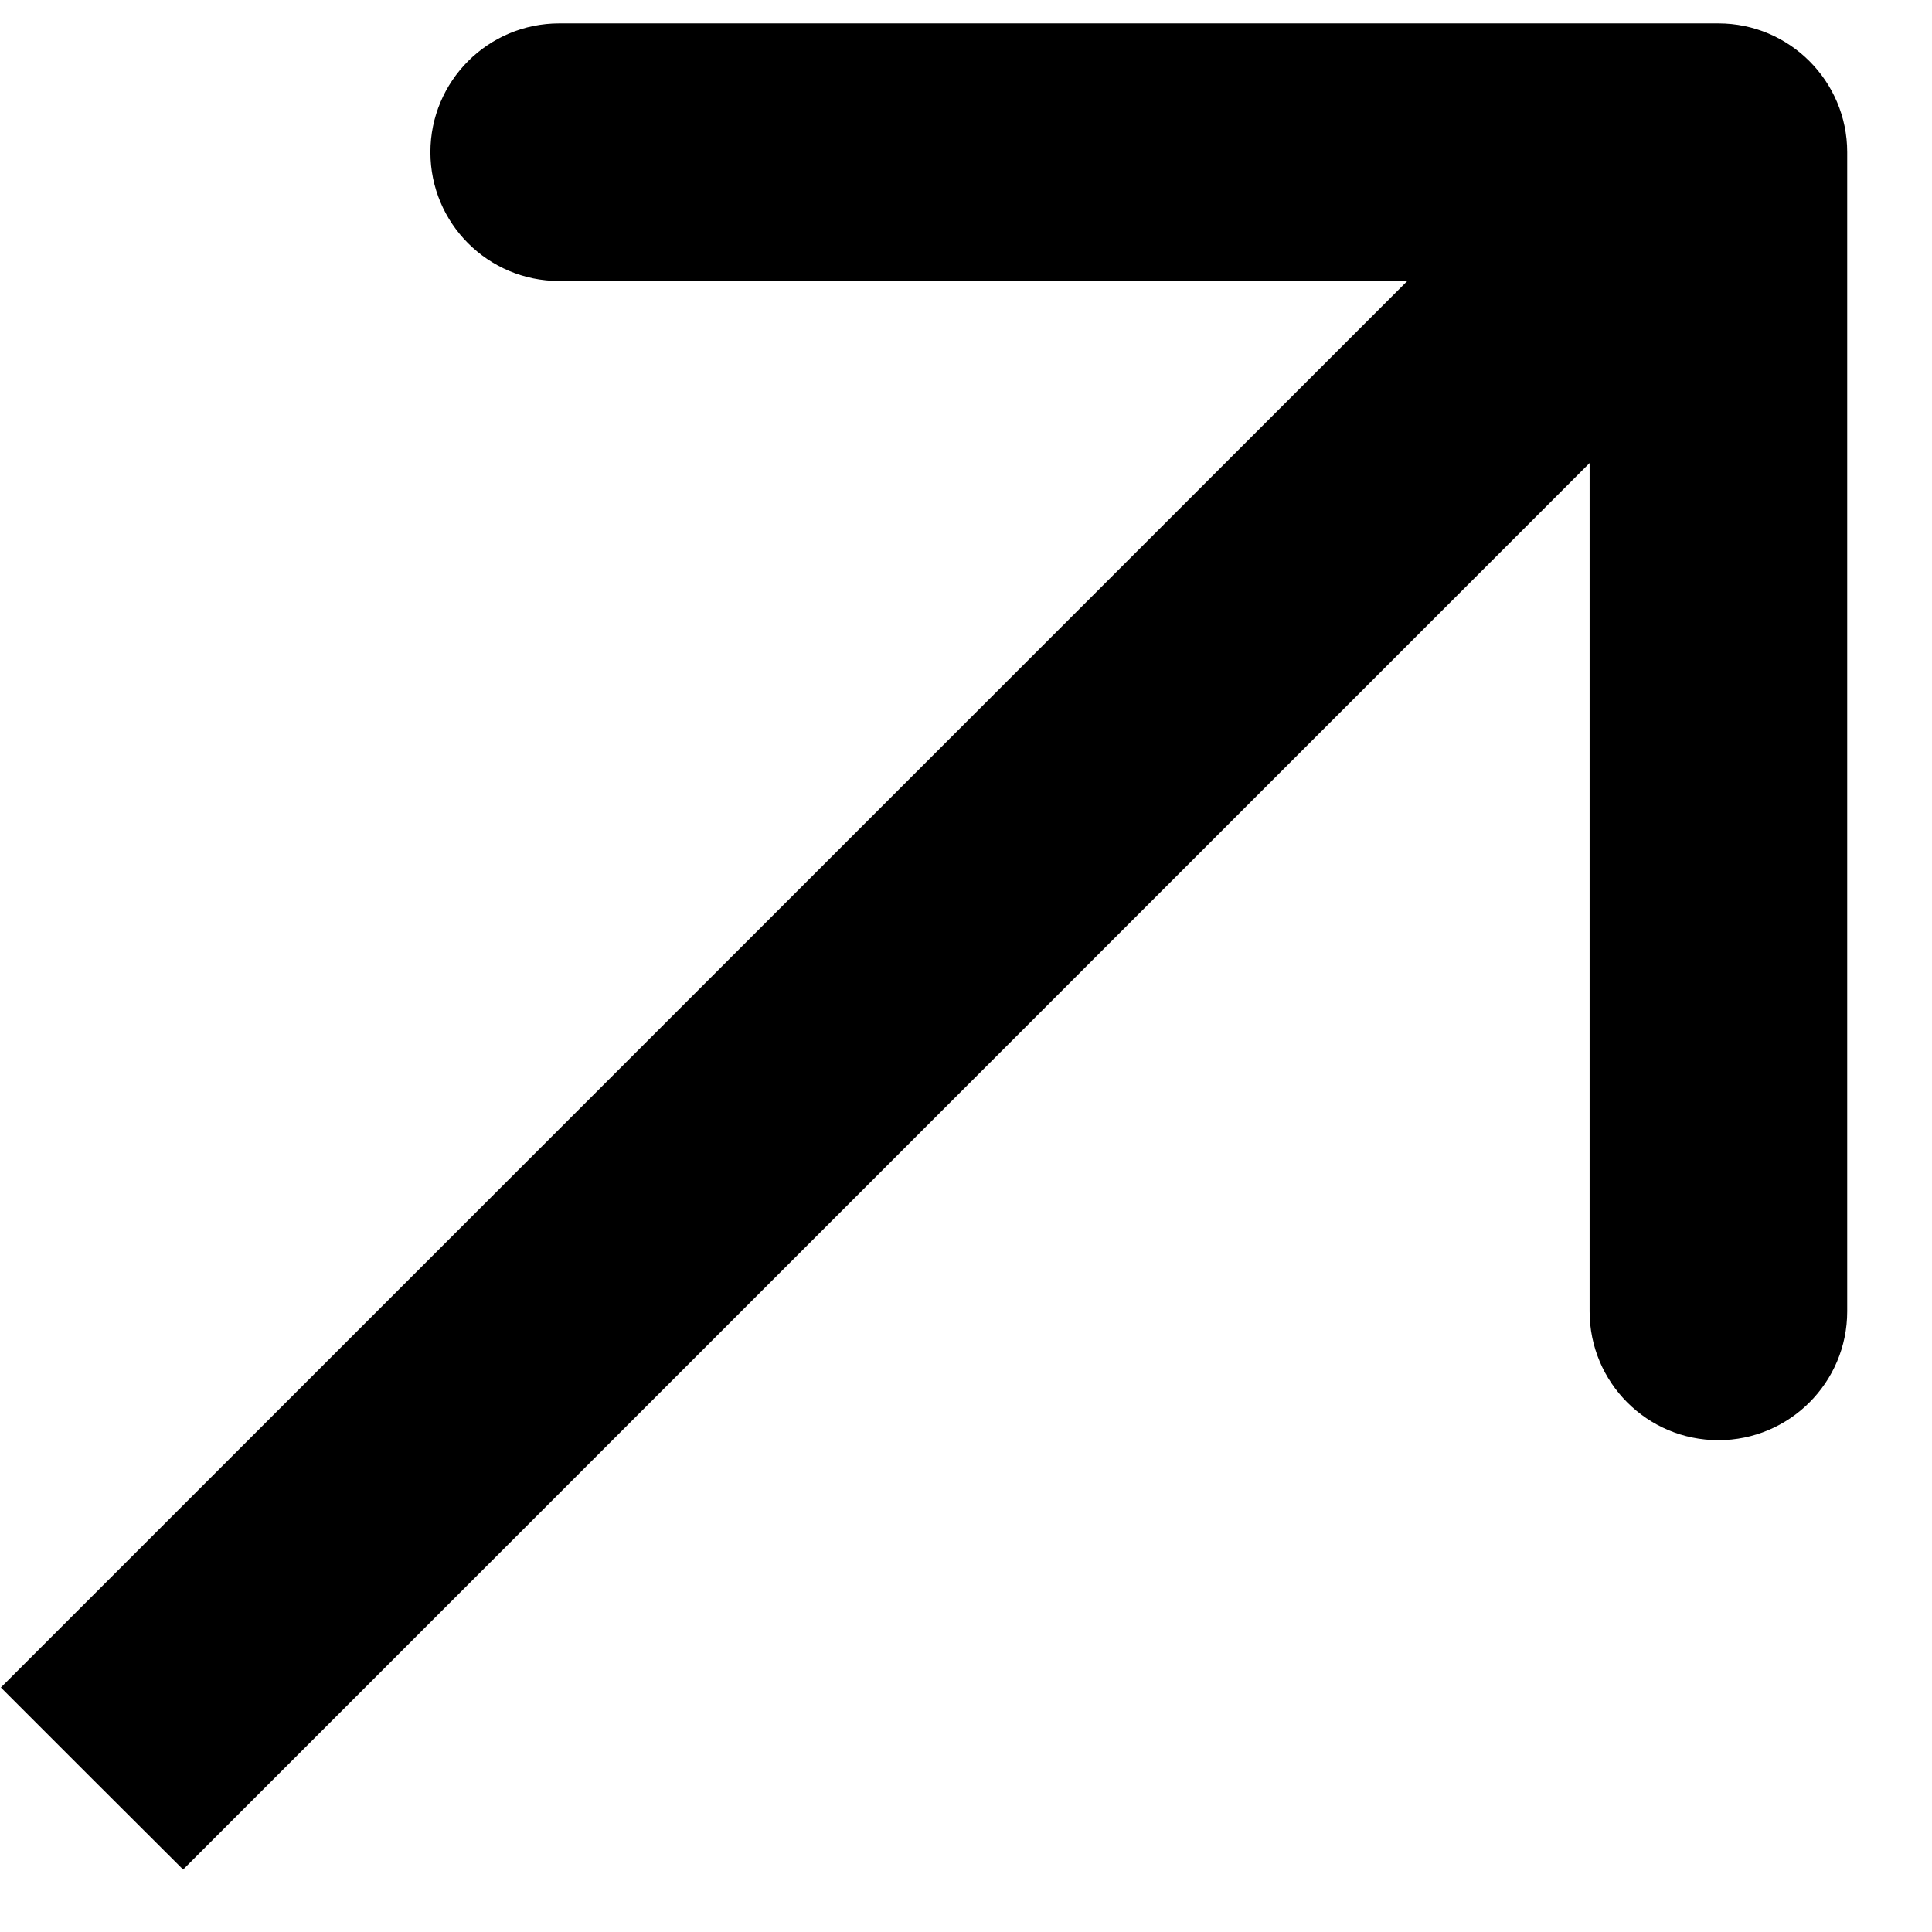
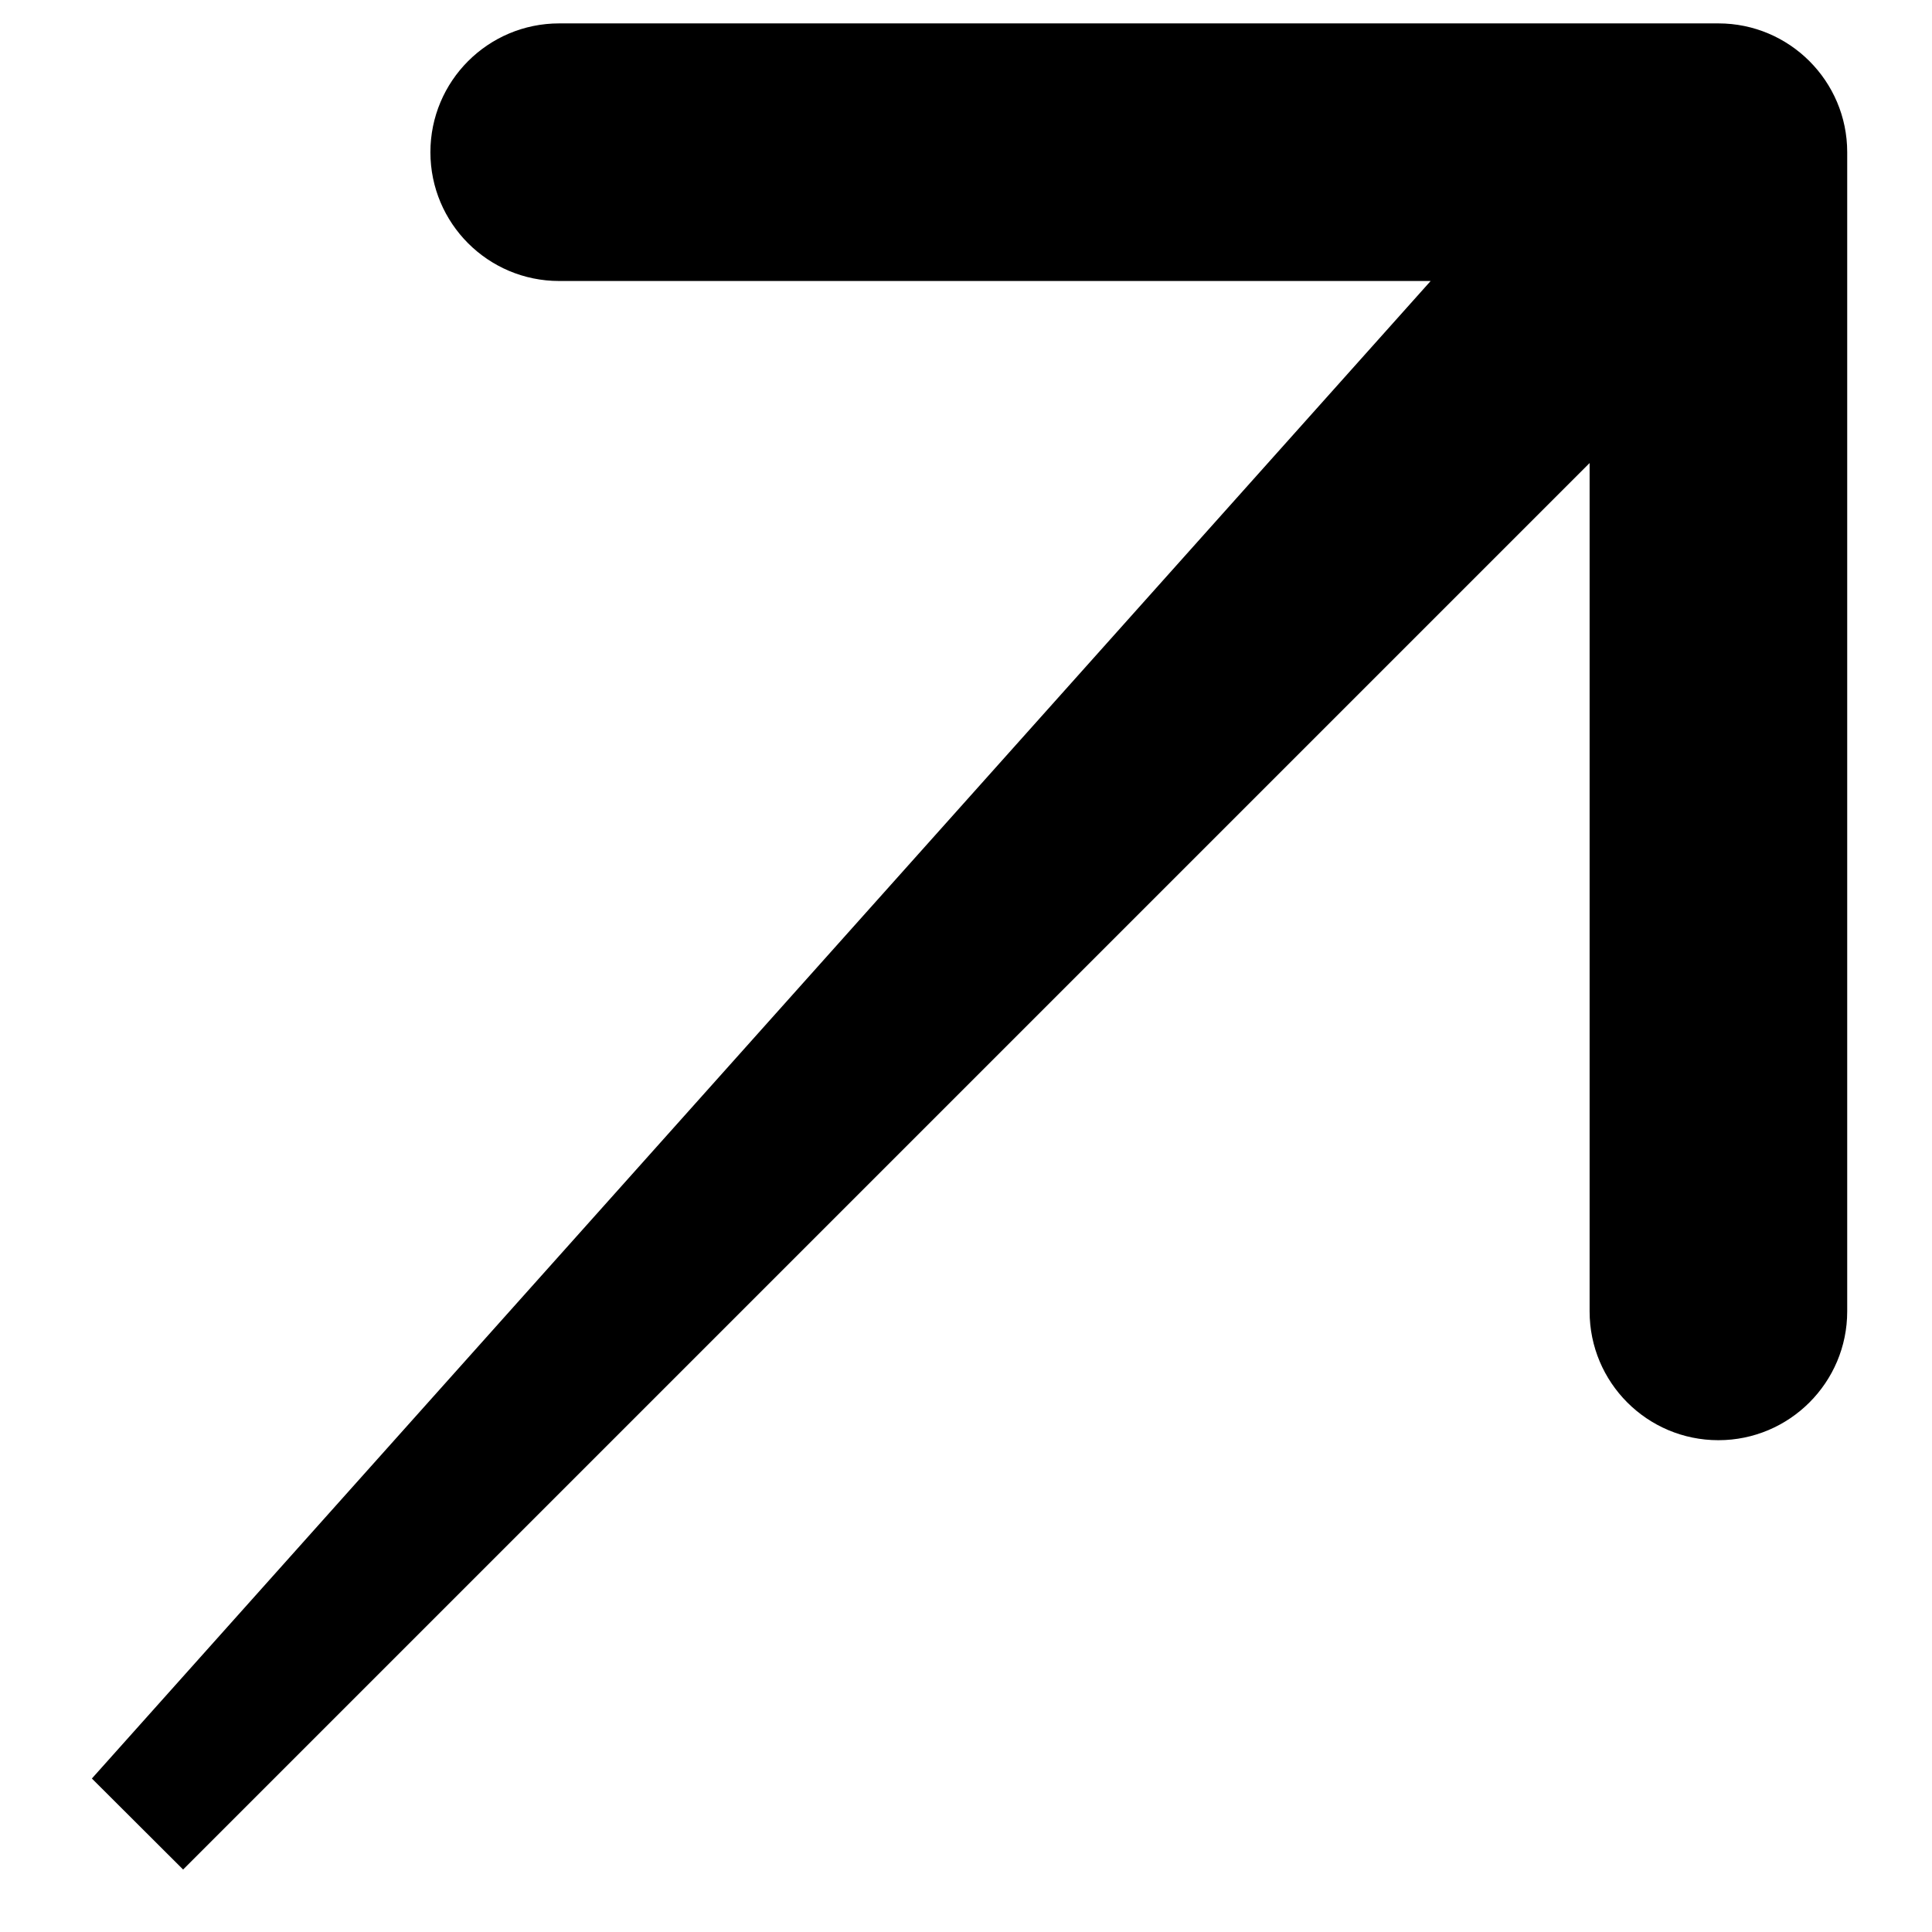
<svg xmlns="http://www.w3.org/2000/svg" width="9" height="9" viewBox="0 0 9 9" fill="none">
-   <path d="M8.605 0.709C8.605 0.378 8.336 0.109 8.005 0.109L2.605 0.109C2.273 0.109 2.005 0.378 2.005 0.709C2.005 1.04 2.273 1.309 2.605 1.309L7.405 1.309L7.405 6.109C7.405 6.44 7.673 6.709 8.005 6.709C8.336 6.709 8.605 6.44 8.605 6.109L8.605 0.709ZM0.428 8.285L0.853 8.709L8.429 1.133L8.005 0.709L7.58 0.285L0.004 7.861L0.428 8.285Z" fill="black" />
+   <path d="M8.605 0.709C8.605 0.378 8.336 0.109 8.005 0.109L2.605 0.109C2.273 0.109 2.005 0.378 2.005 0.709C2.005 1.04 2.273 1.309 2.605 1.309L7.405 1.309L7.405 6.109C7.405 6.44 7.673 6.709 8.005 6.709C8.336 6.709 8.605 6.44 8.605 6.109L8.605 0.709ZM0.428 8.285L0.853 8.709L8.429 1.133L8.005 0.709L7.58 0.285L0.428 8.285Z" fill="black" />
</svg>